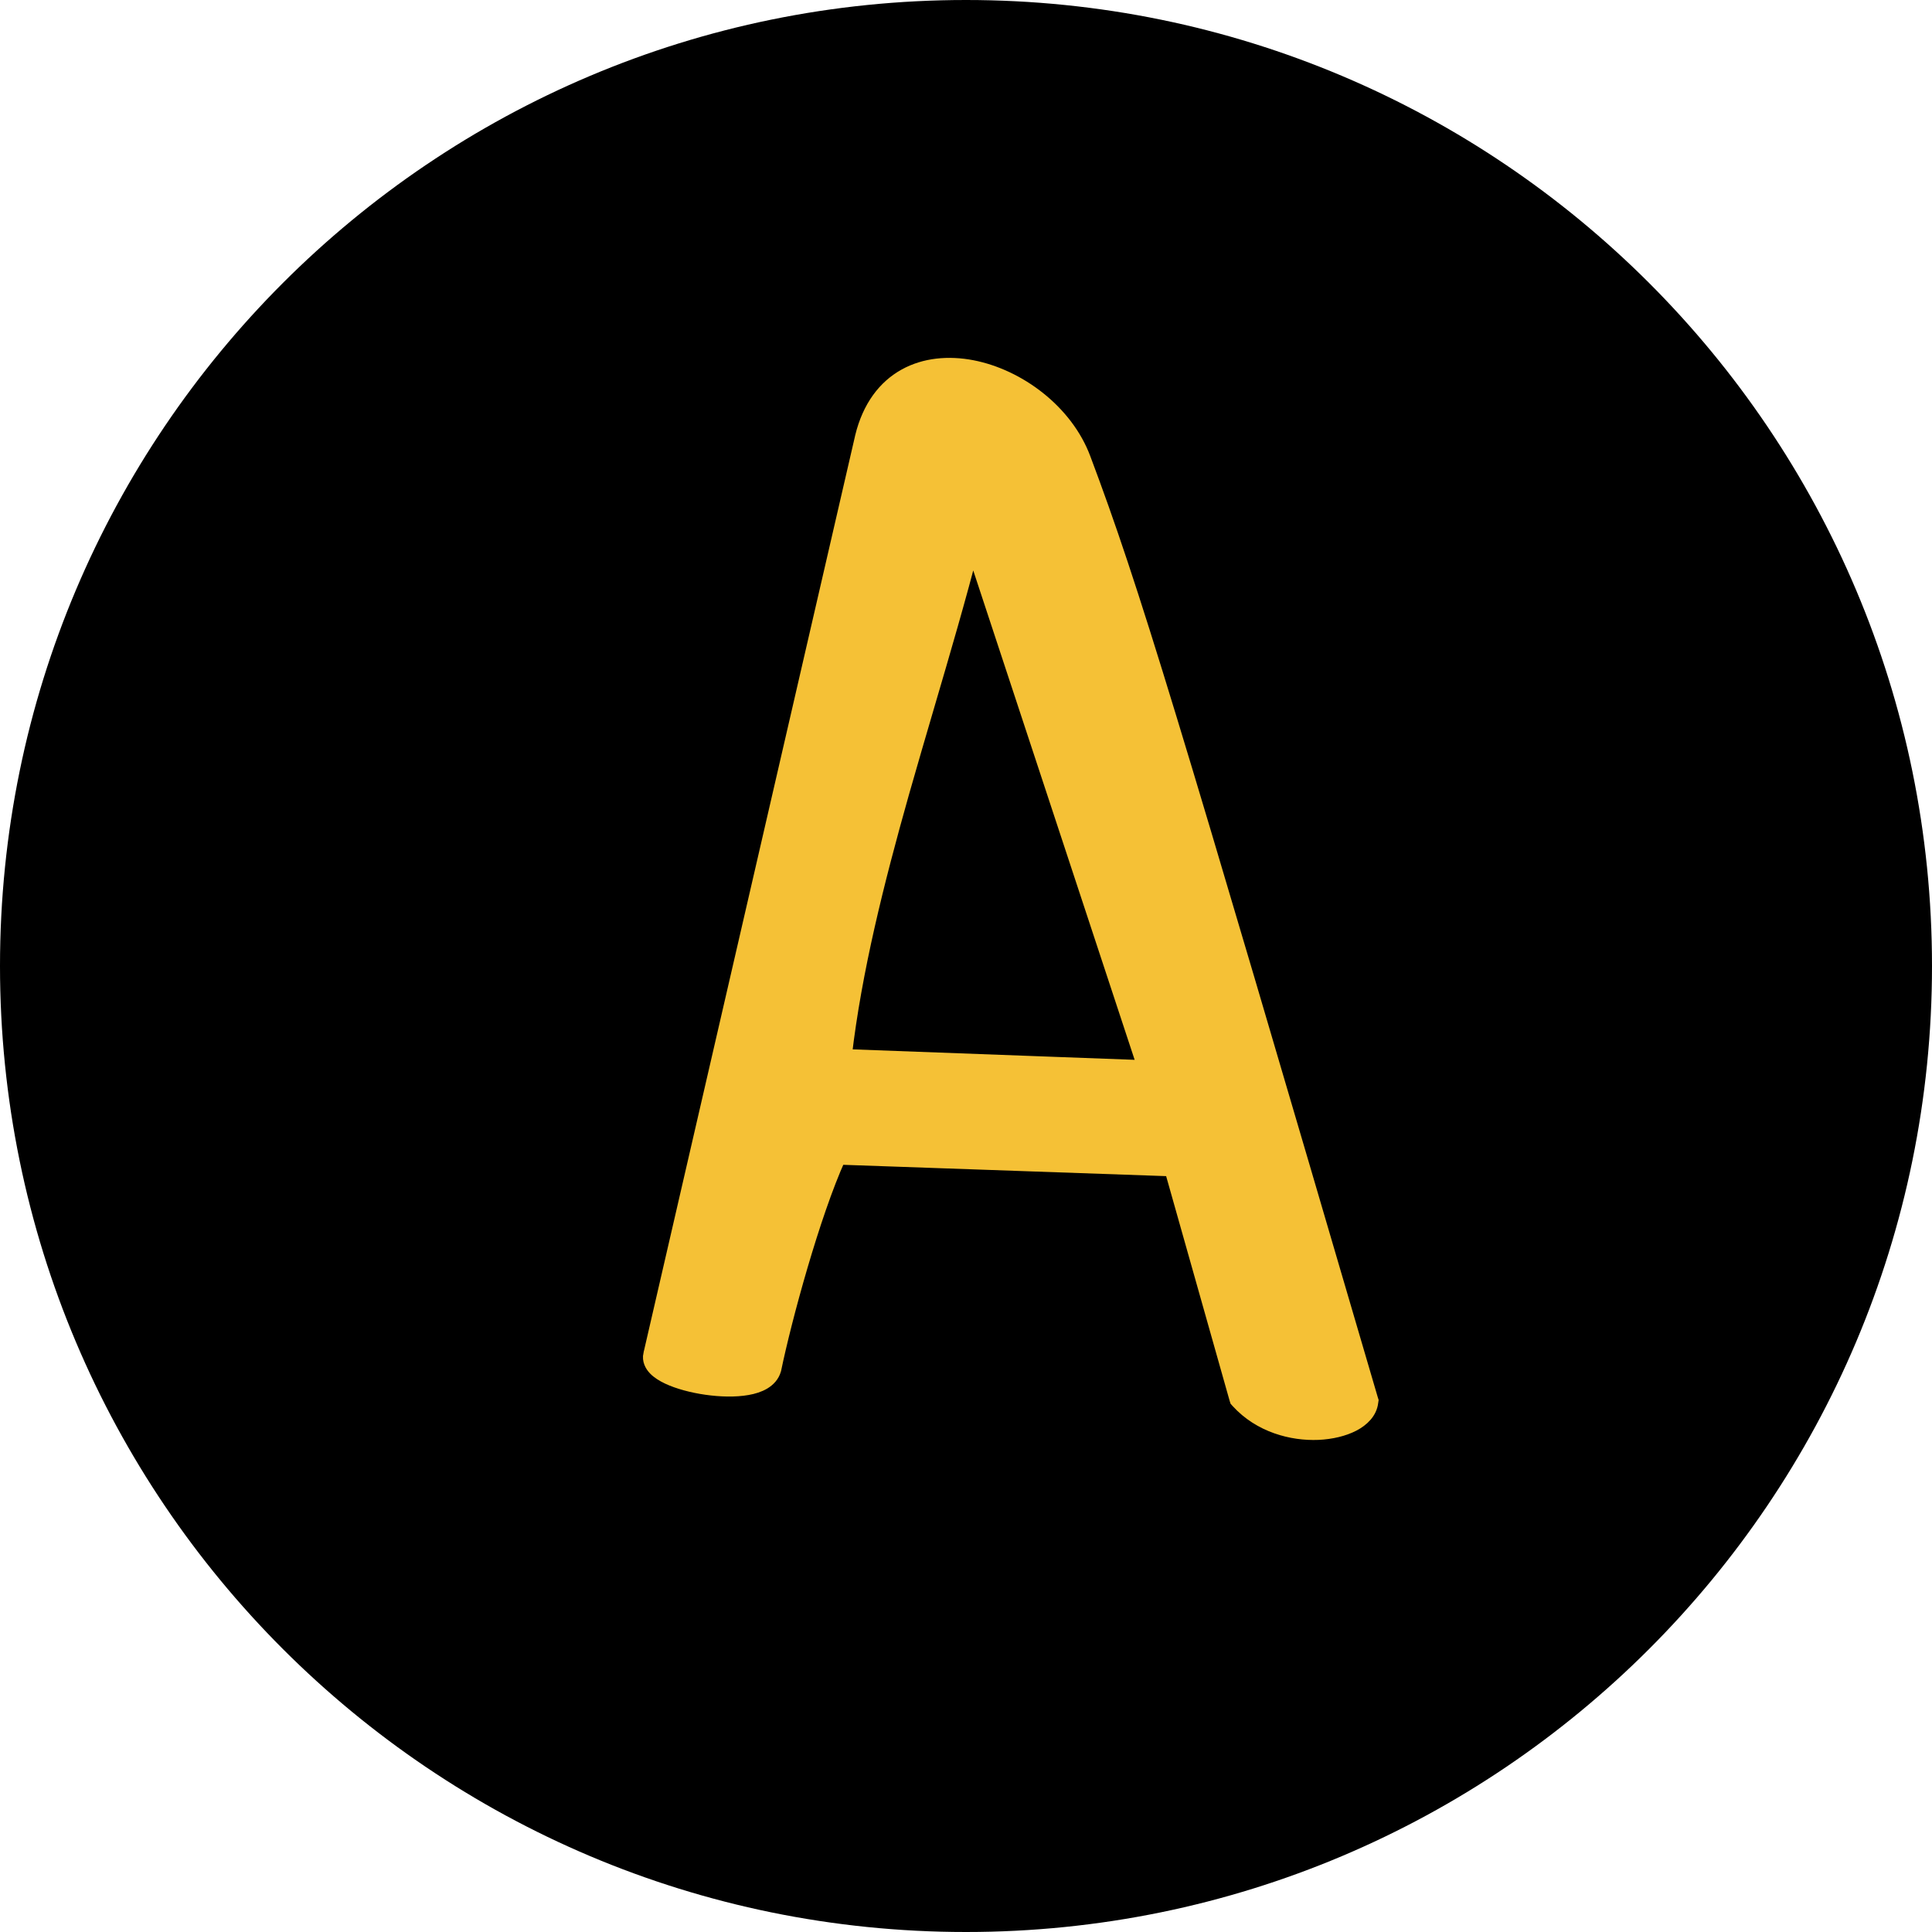
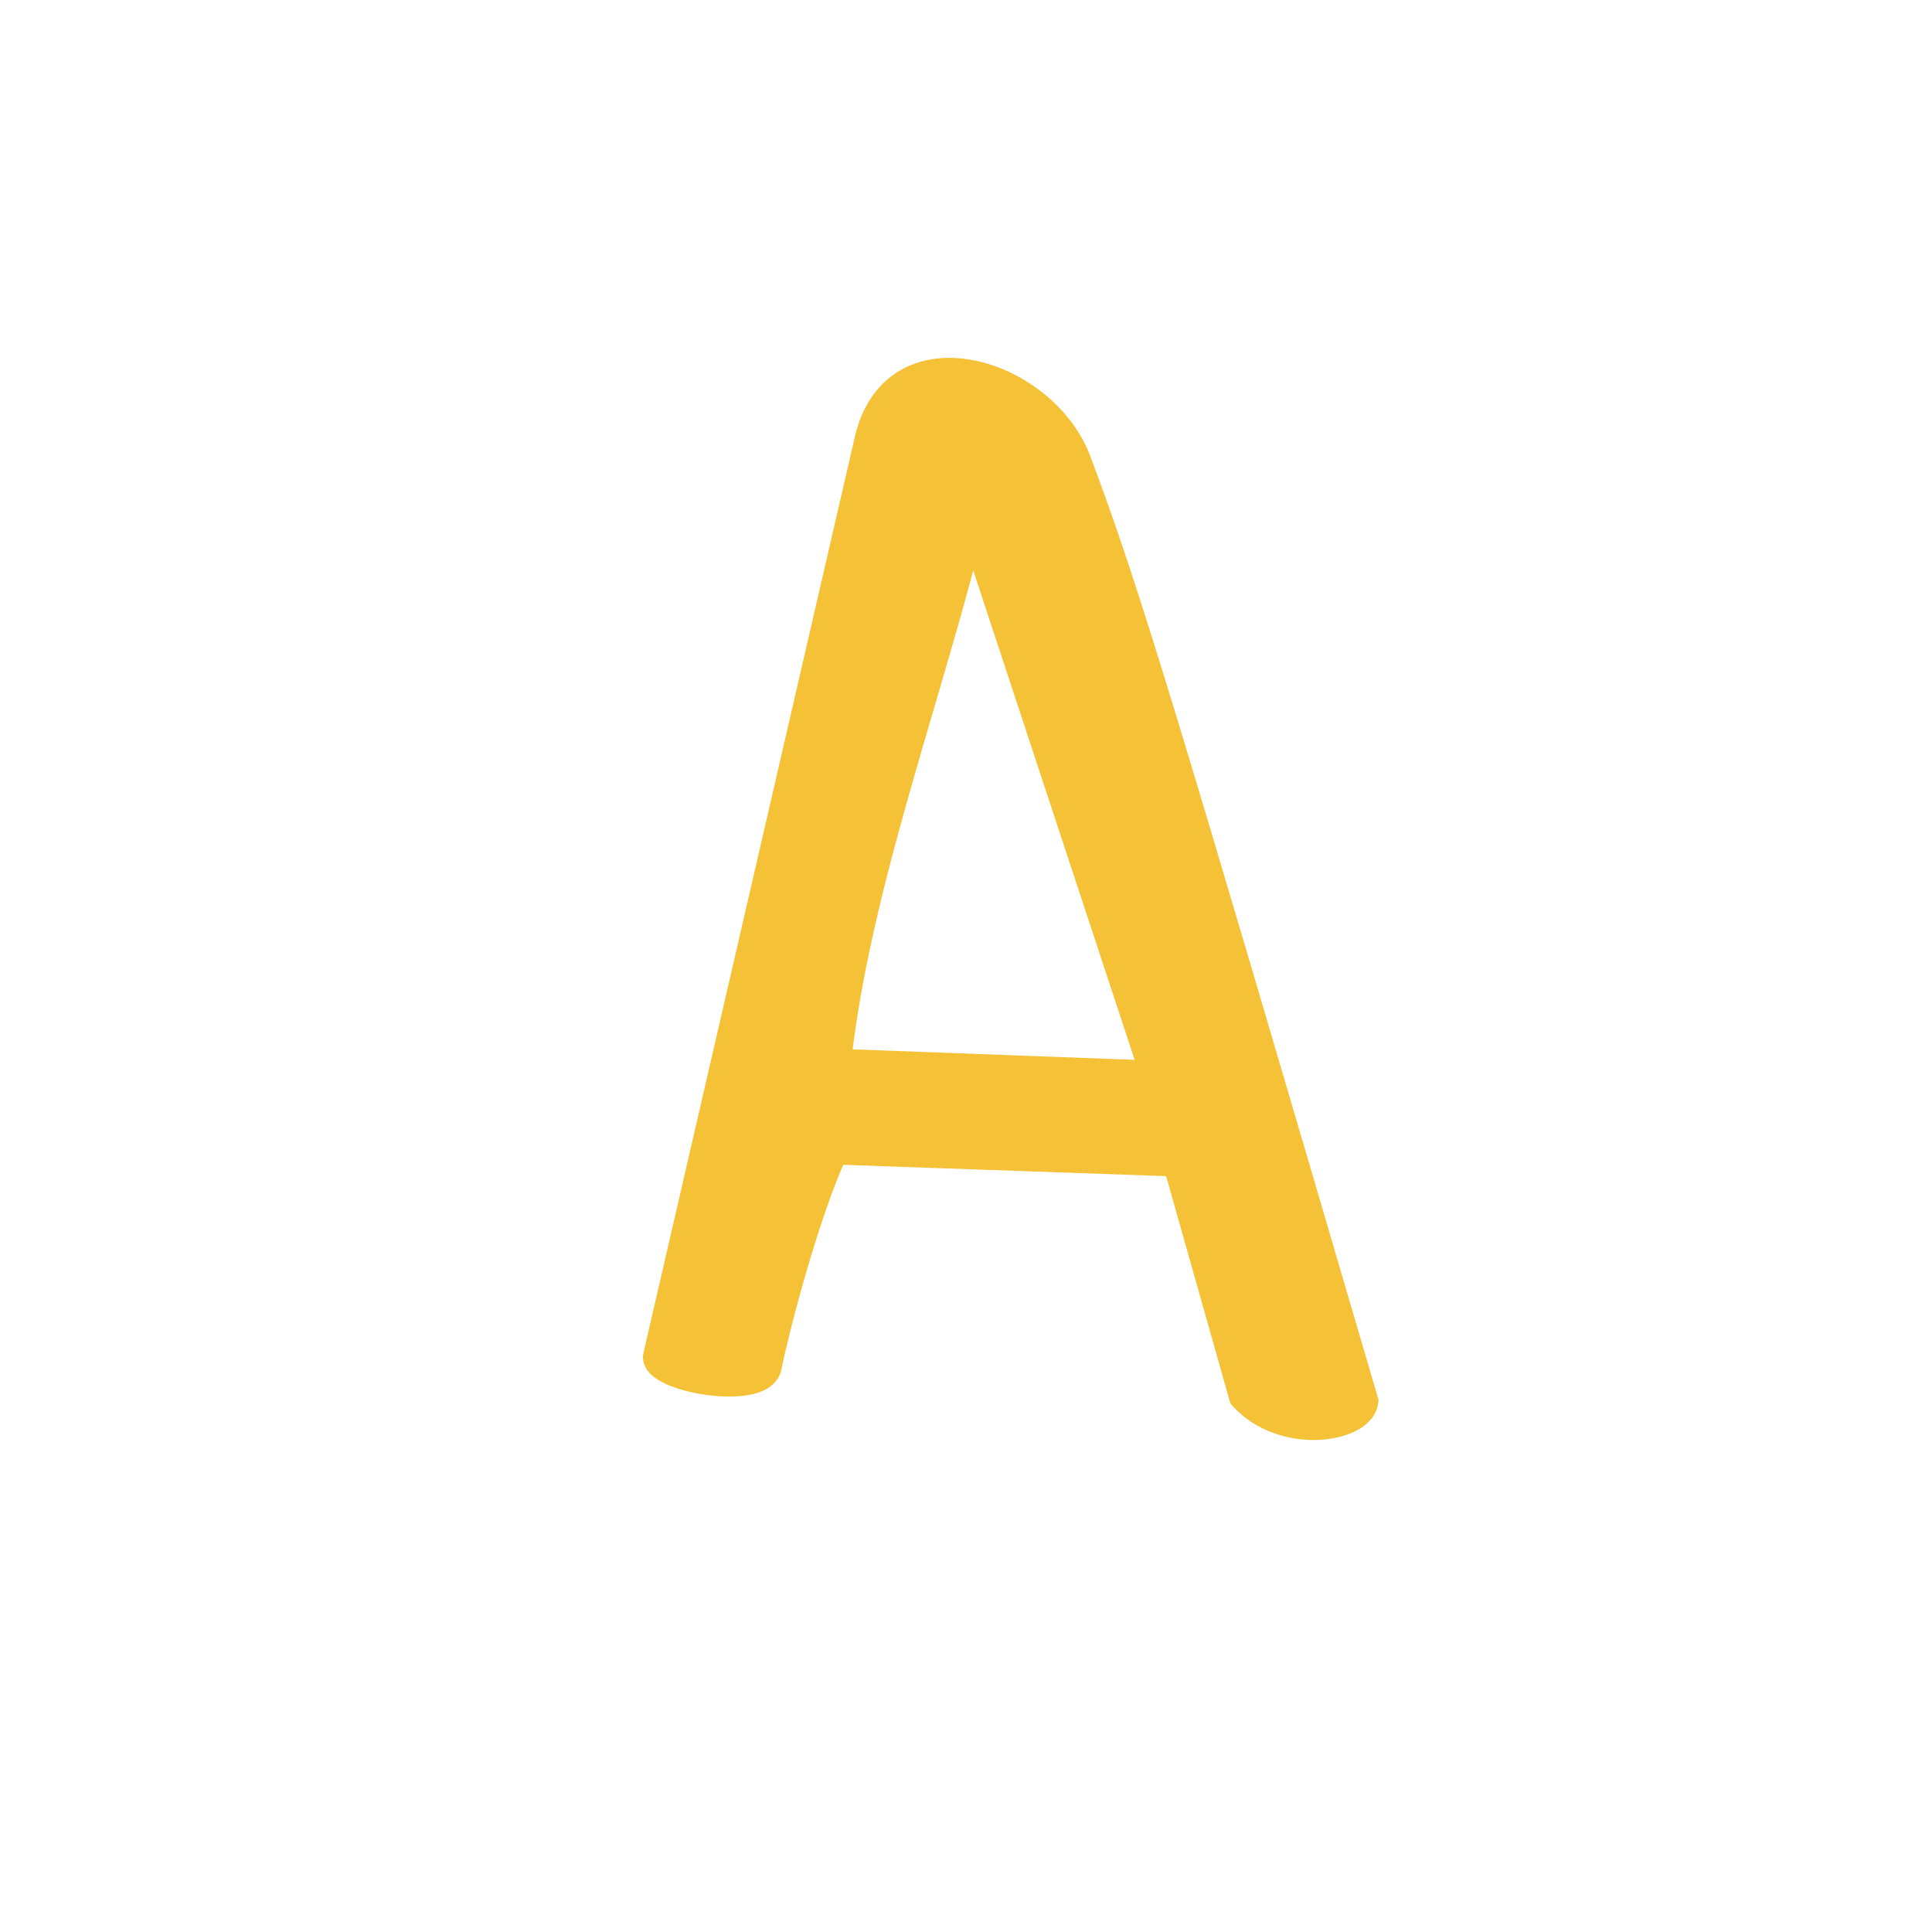
<svg xmlns="http://www.w3.org/2000/svg" fill="none" viewBox="0 0 28 28" height="28" width="28">
-   <path fill="black" d="M28 14C28 21.732 21.732 28 14 28C6.268 28 0 21.732 0 14C0 6.268 6.268 0 14 0C21.732 0 28 6.268 28 14Z" />
  <path stroke-width="0.2" stroke="#F5C136" fill="#F5C136" d="M9.424 19.626L9.424 19.626L9.423 19.627C9.404 19.712 9.444 19.785 9.492 19.835C9.54 19.885 9.608 19.927 9.682 19.962C9.831 20.032 10.033 20.086 10.237 20.115C10.441 20.144 10.655 20.15 10.831 20.119C10.919 20.104 11.002 20.078 11.07 20.037C11.139 19.995 11.197 19.935 11.221 19.851L11.221 19.851L11.223 19.844C11.374 19.114 11.785 17.601 12.157 16.779L16.977 16.948L17.916 20.271L17.923 20.293L17.939 20.311C18.26 20.663 18.722 20.784 19.105 20.768C19.297 20.759 19.475 20.716 19.612 20.645C19.746 20.575 19.859 20.466 19.875 20.318L19.878 20.298L19.872 20.279C16.94 10.279 16.425 8.556 15.708 6.647C15.452 5.962 14.764 5.45 14.089 5.319C13.749 5.254 13.403 5.283 13.114 5.444C12.822 5.606 12.598 5.897 12.492 6.329L12.492 6.329L12.492 6.33L9.424 19.626ZM13.448 10.211C13.676 9.435 13.902 8.664 14.094 7.915L16.584 15.465L12.245 15.304C12.389 14.07 12.712 12.783 13.076 11.493C13.197 11.066 13.323 10.638 13.448 10.211Z" />
</svg>